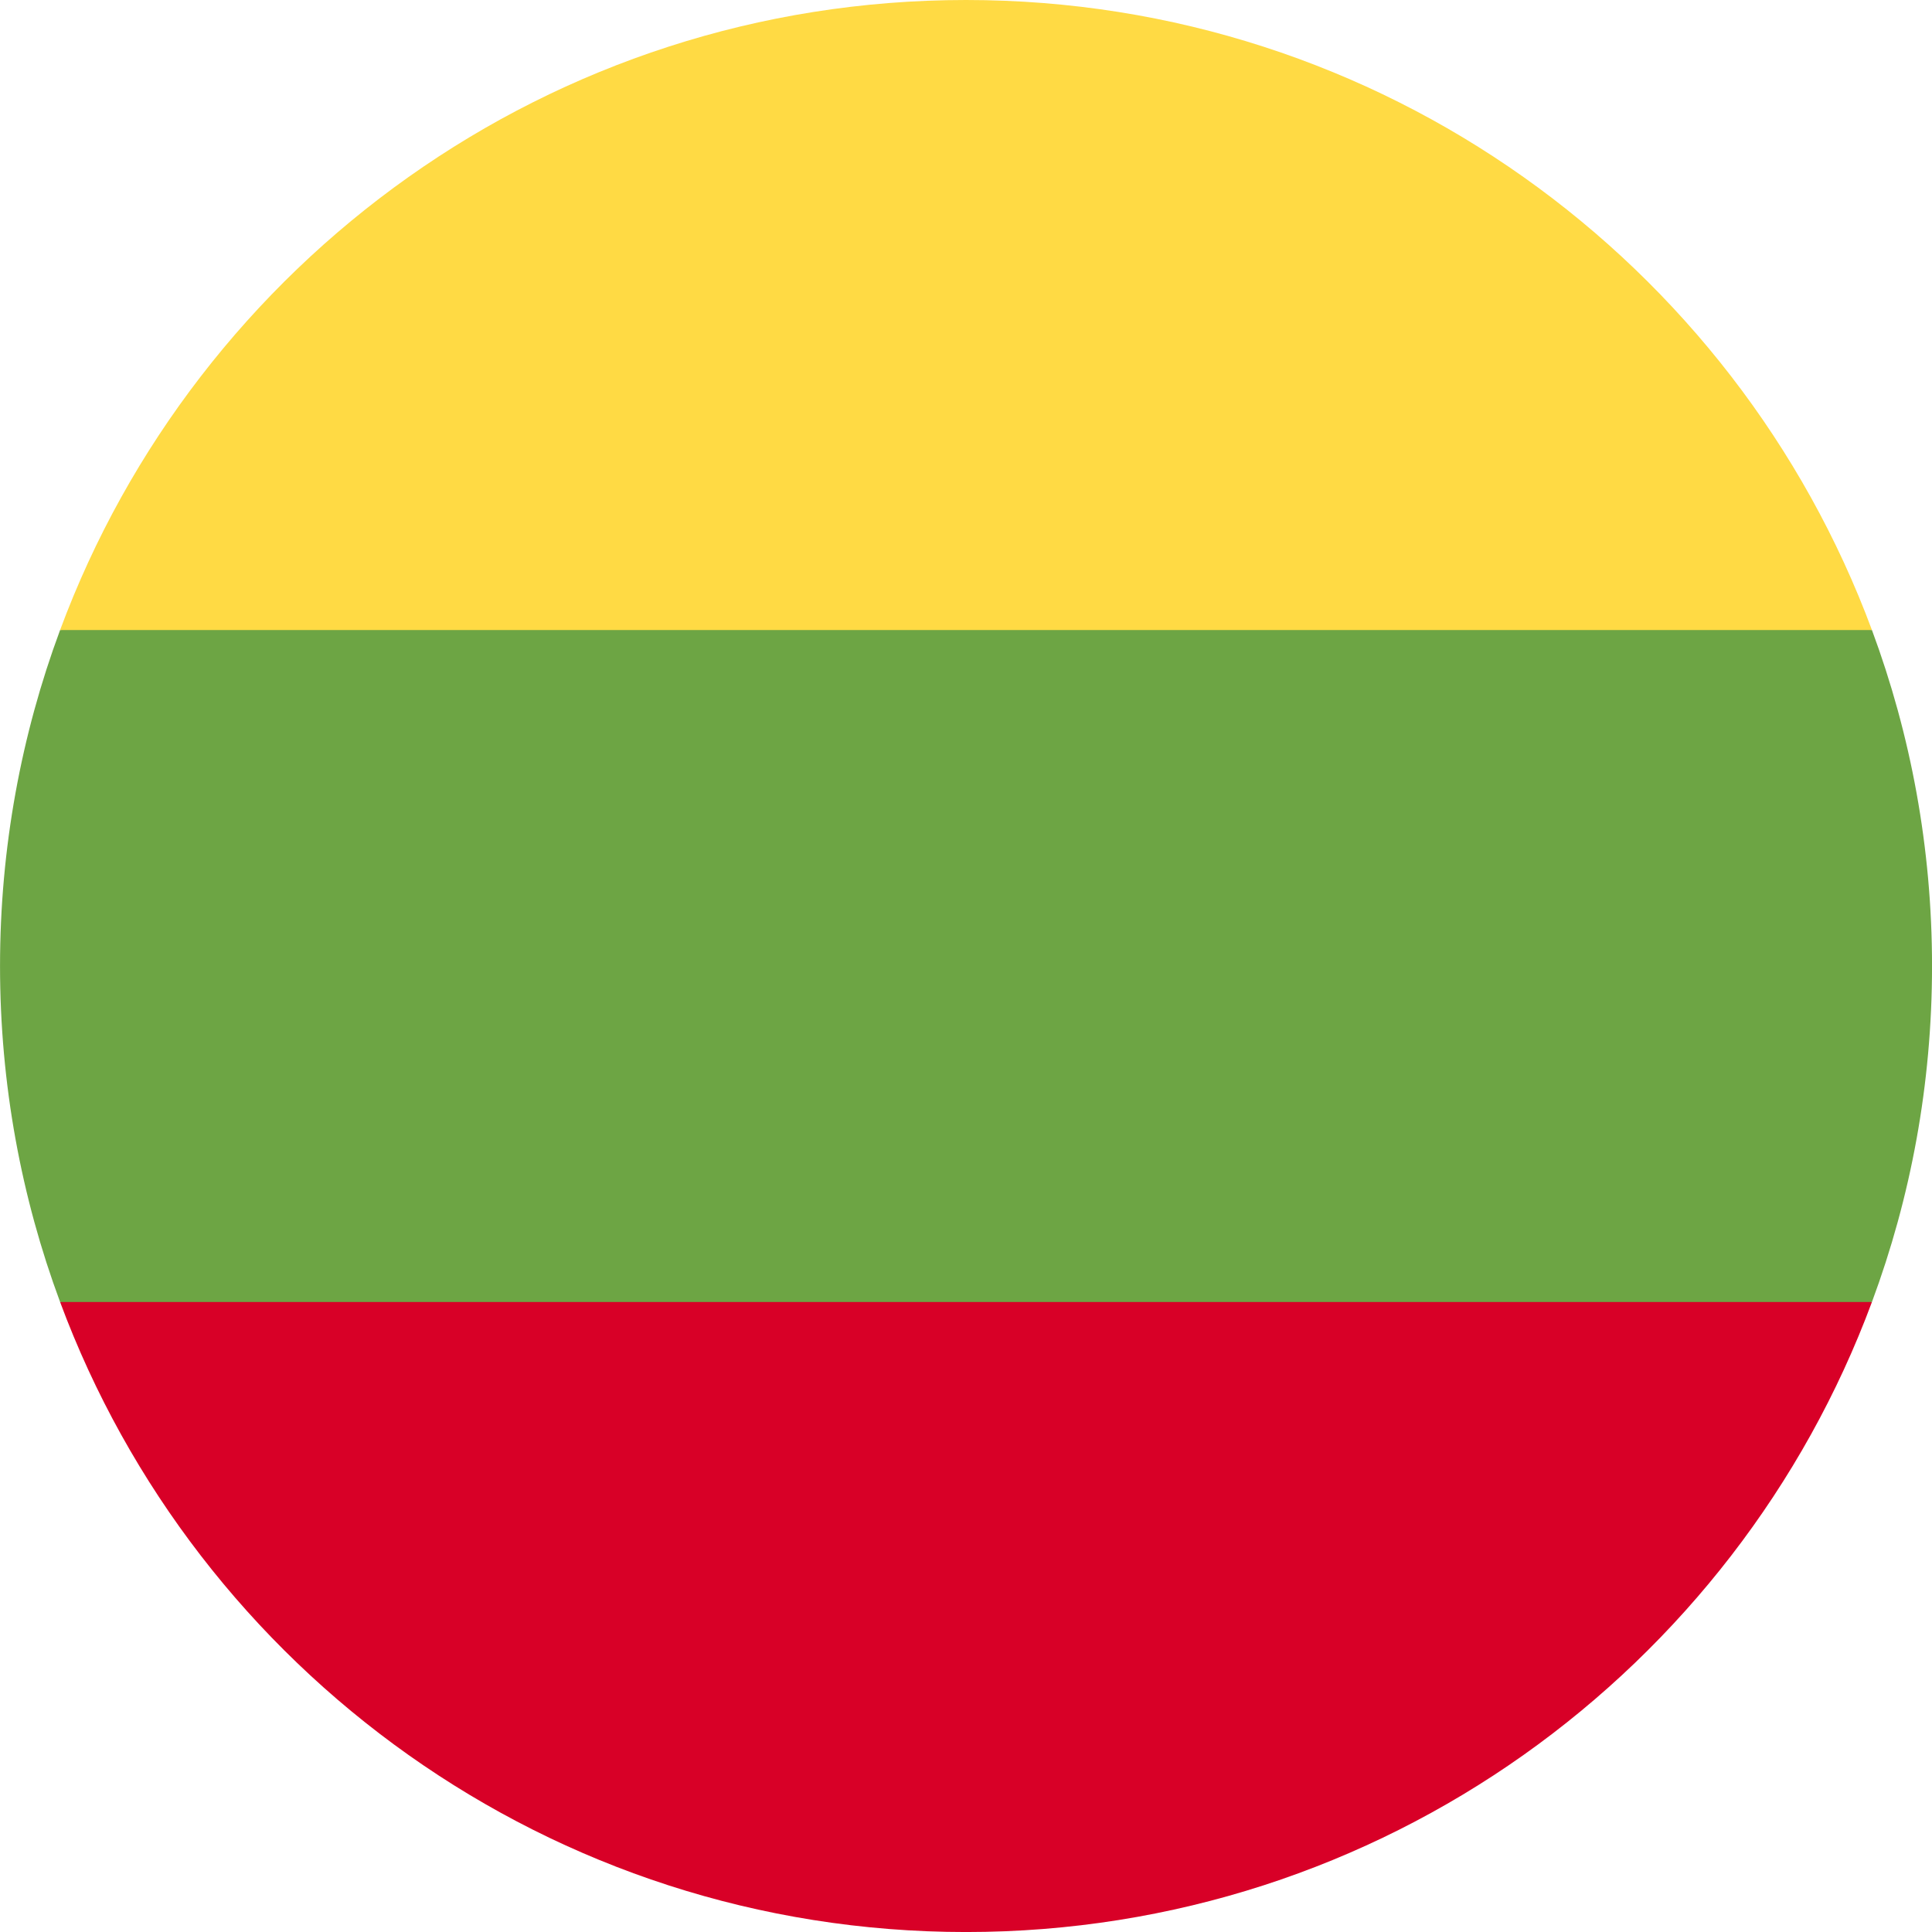
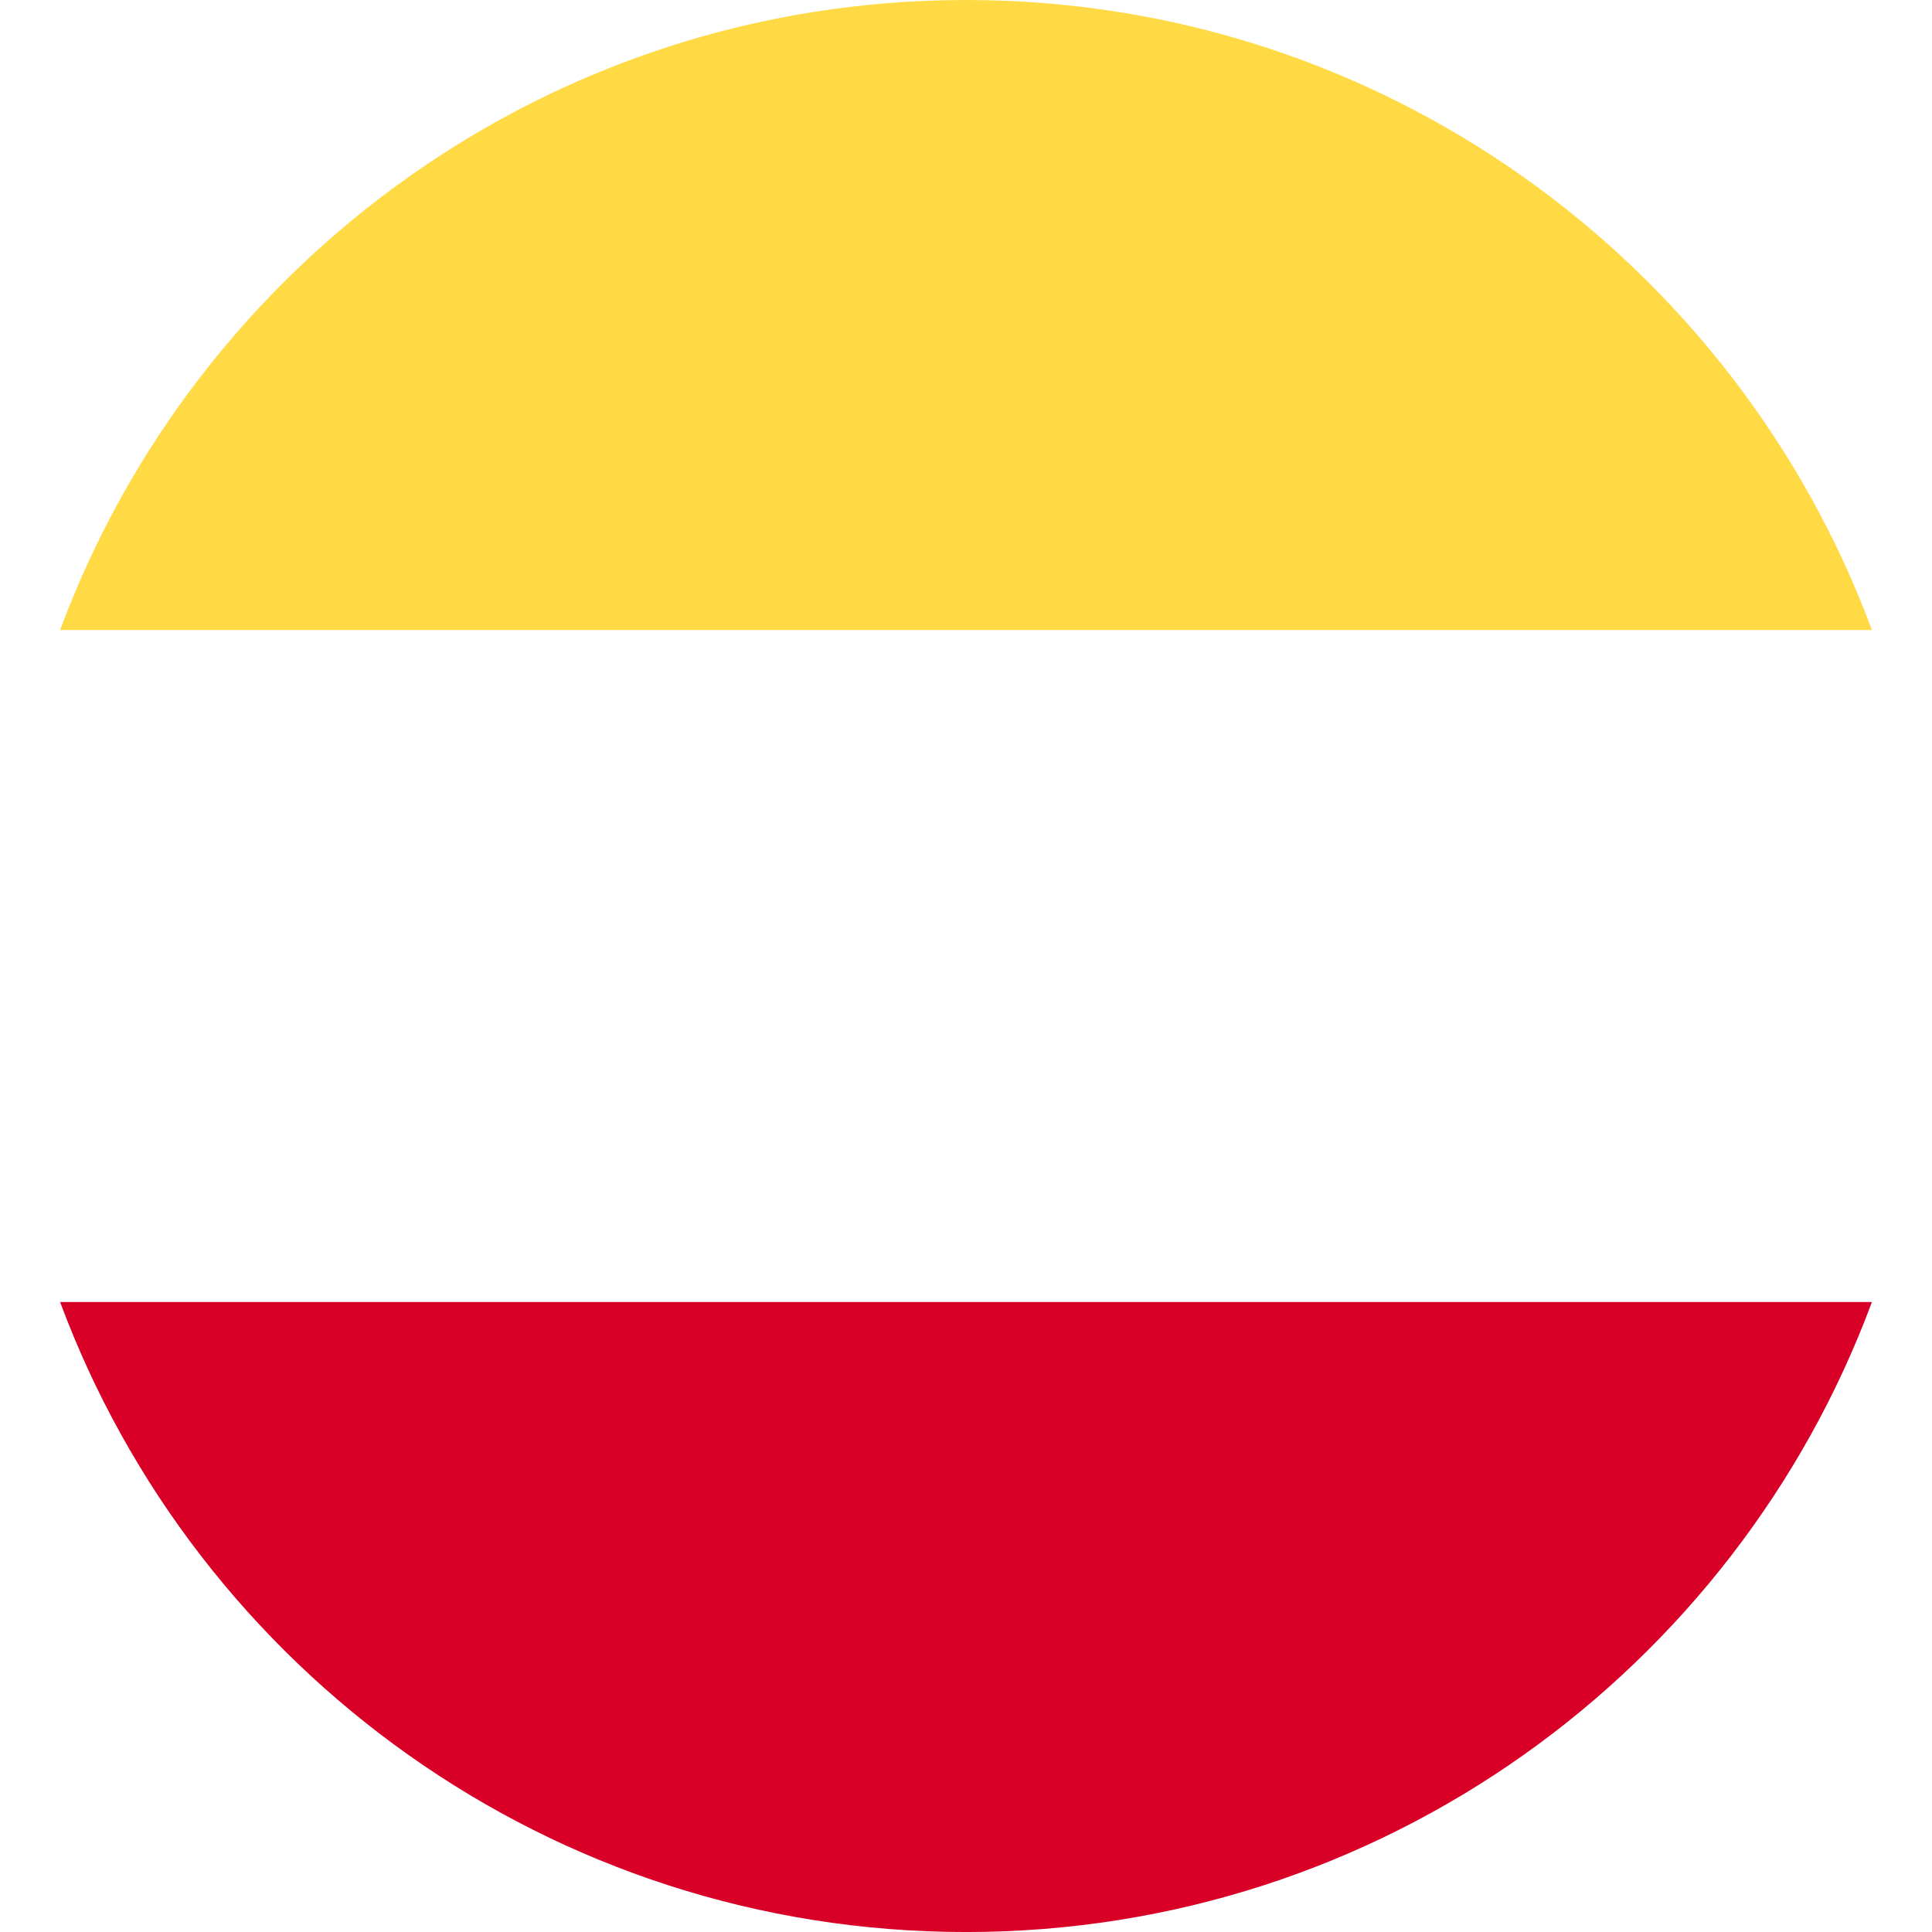
<svg xmlns="http://www.w3.org/2000/svg" width="64" height="64" viewBox="0 0 64 64" fill="none">
  <g clip-path="url(#clip0_4629_15870)">
-     <path d="M62.01 43.131C63.297 39.665 64.001 35.915 64.001 32.001C64.001 28.087 63.297 24.337 62.01 20.87L32.001 18.088L1.991 20.87C0.705 24.337 0.001 28.087 0.001 32.001C0.001 35.915 0.705 39.665 1.991 43.131L32.001 45.914L62.01 43.131Z" fill="#6DA544" />
    <path d="M62.01 20.87C57.489 8.684 45.759 0 32 0C18.241 0 6.512 8.684 1.991 20.87H62.01Z" fill="#FFDA44" />
    <path d="M32.001 64.001C45.76 64.001 57.489 55.316 62.01 43.131H1.991C6.512 55.316 18.242 64.001 32.001 64.001Z" fill="#D80027" />
  </g>
  <defs>
    <clipPath id="clip0_4629_15870">
      <rect width="64" height="64" fill="white" />
    </clipPath>
  </defs>
</svg>